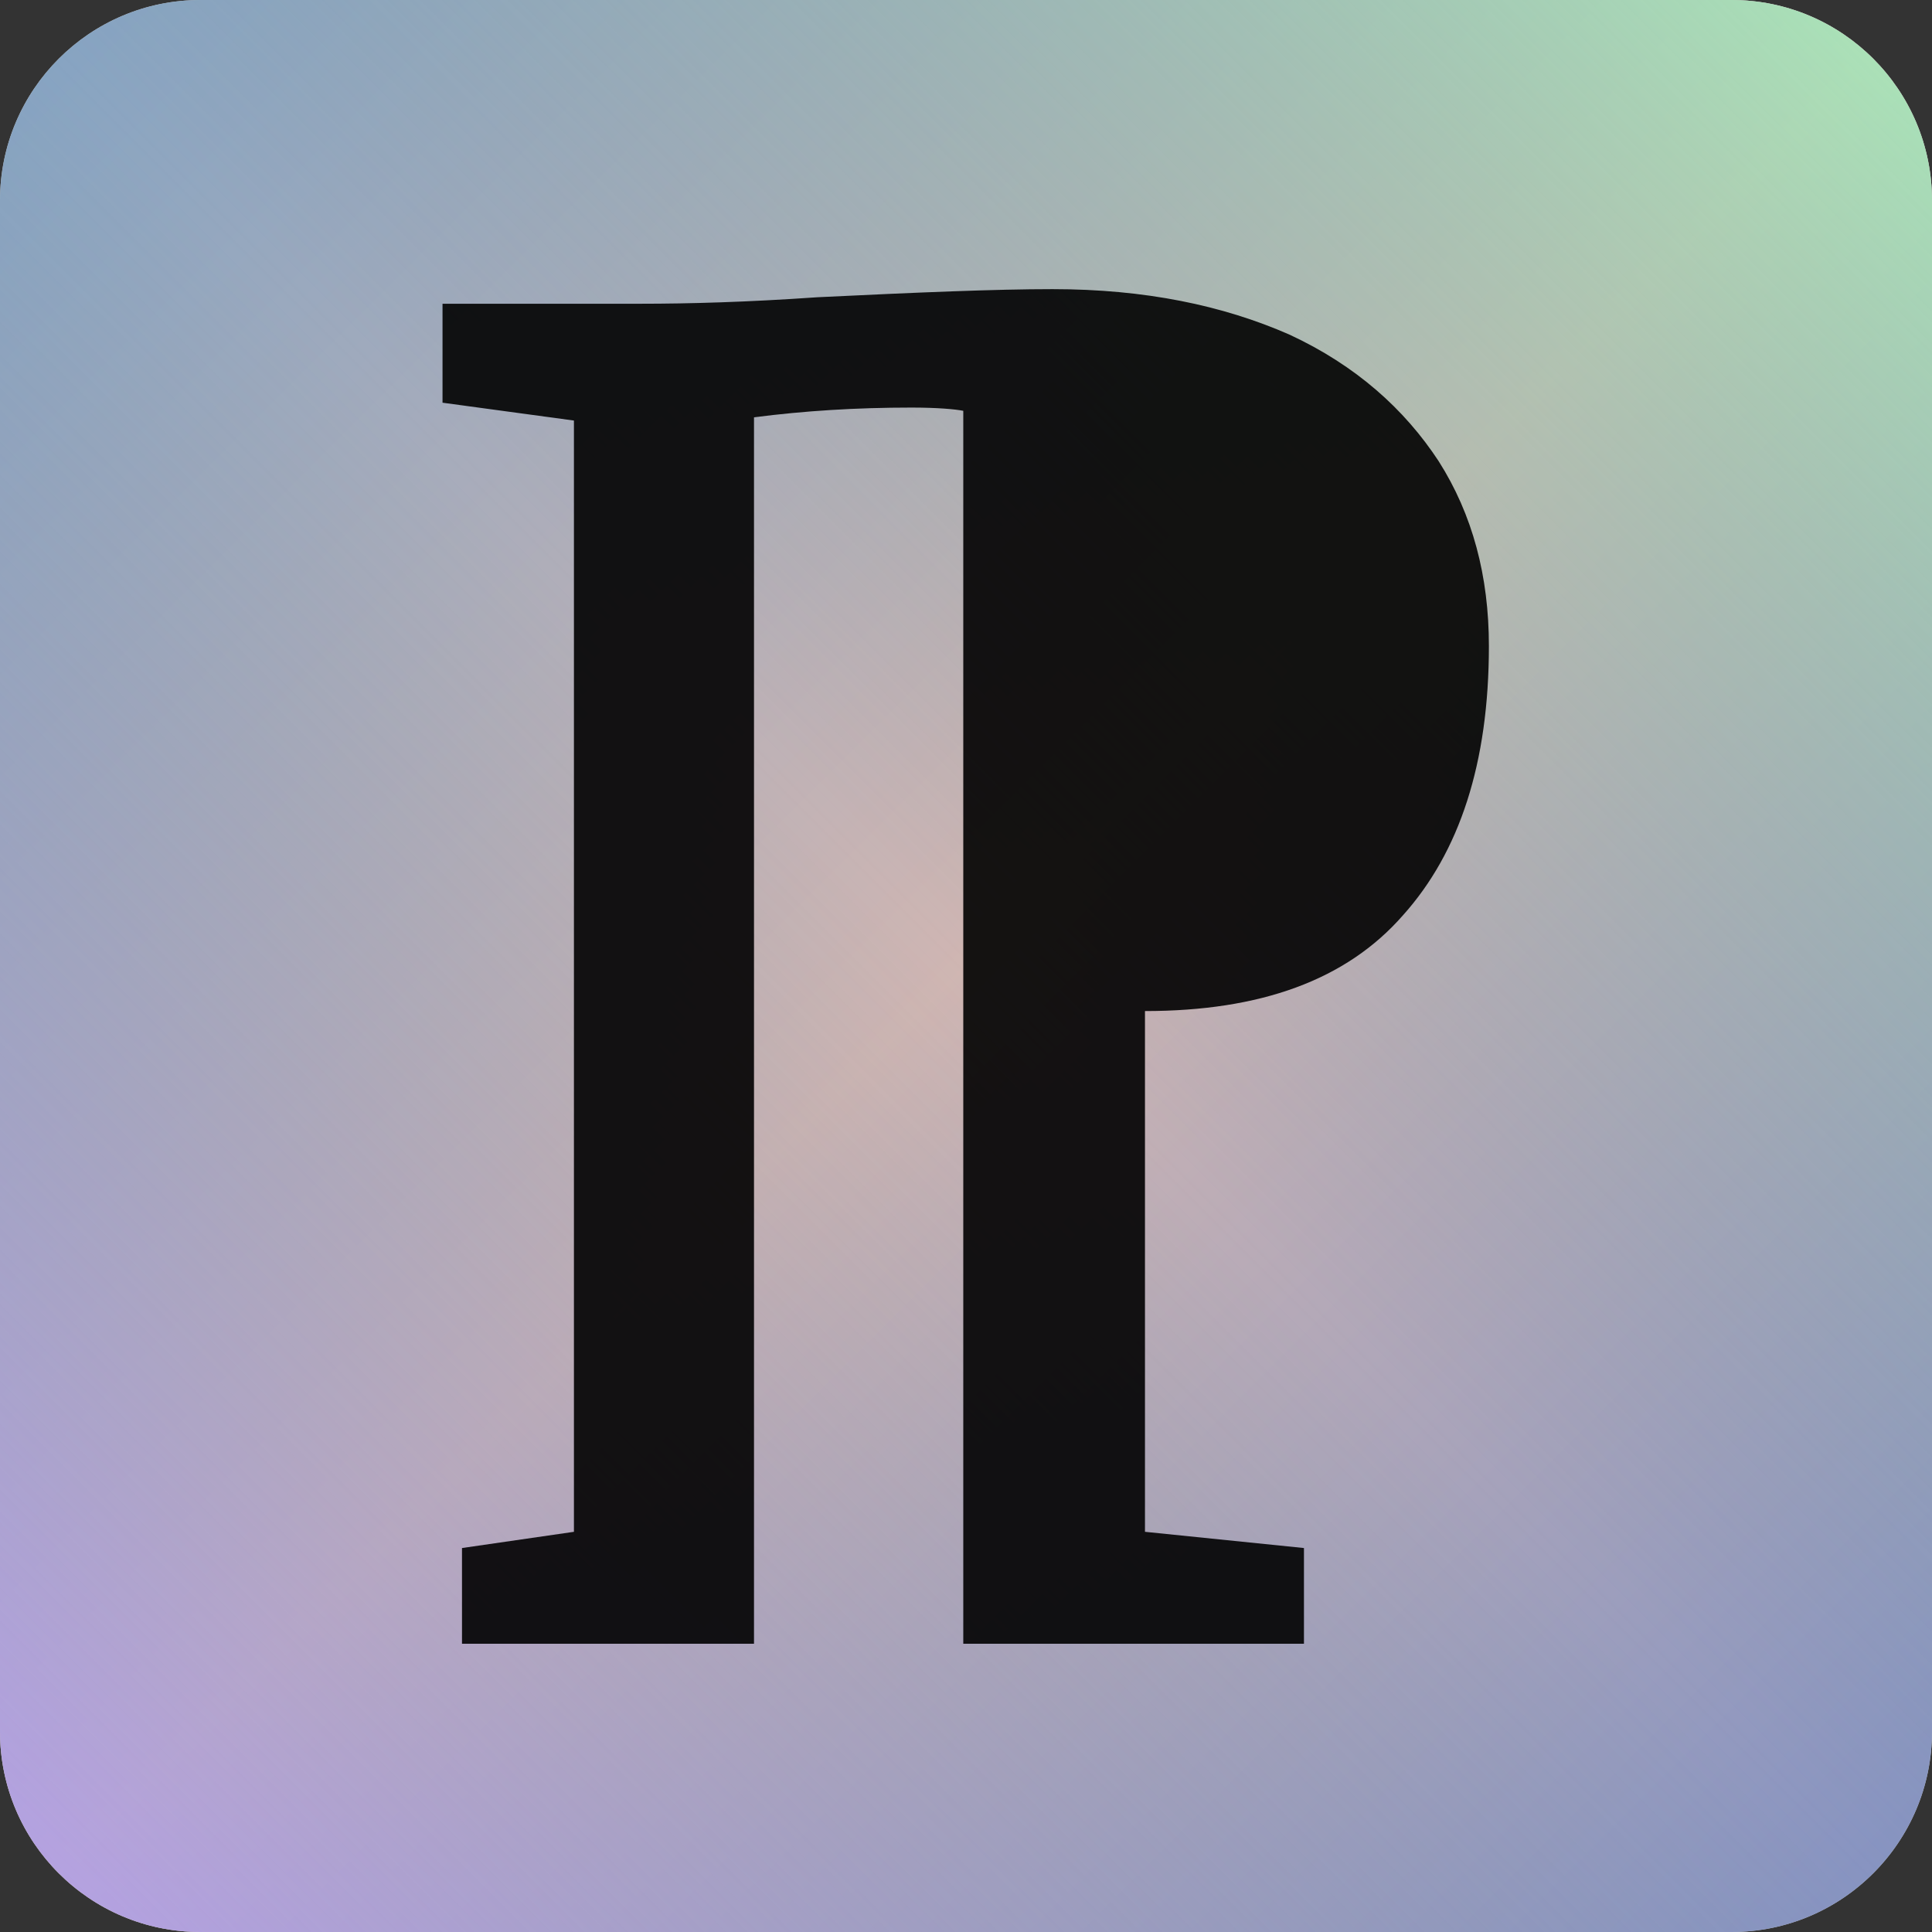
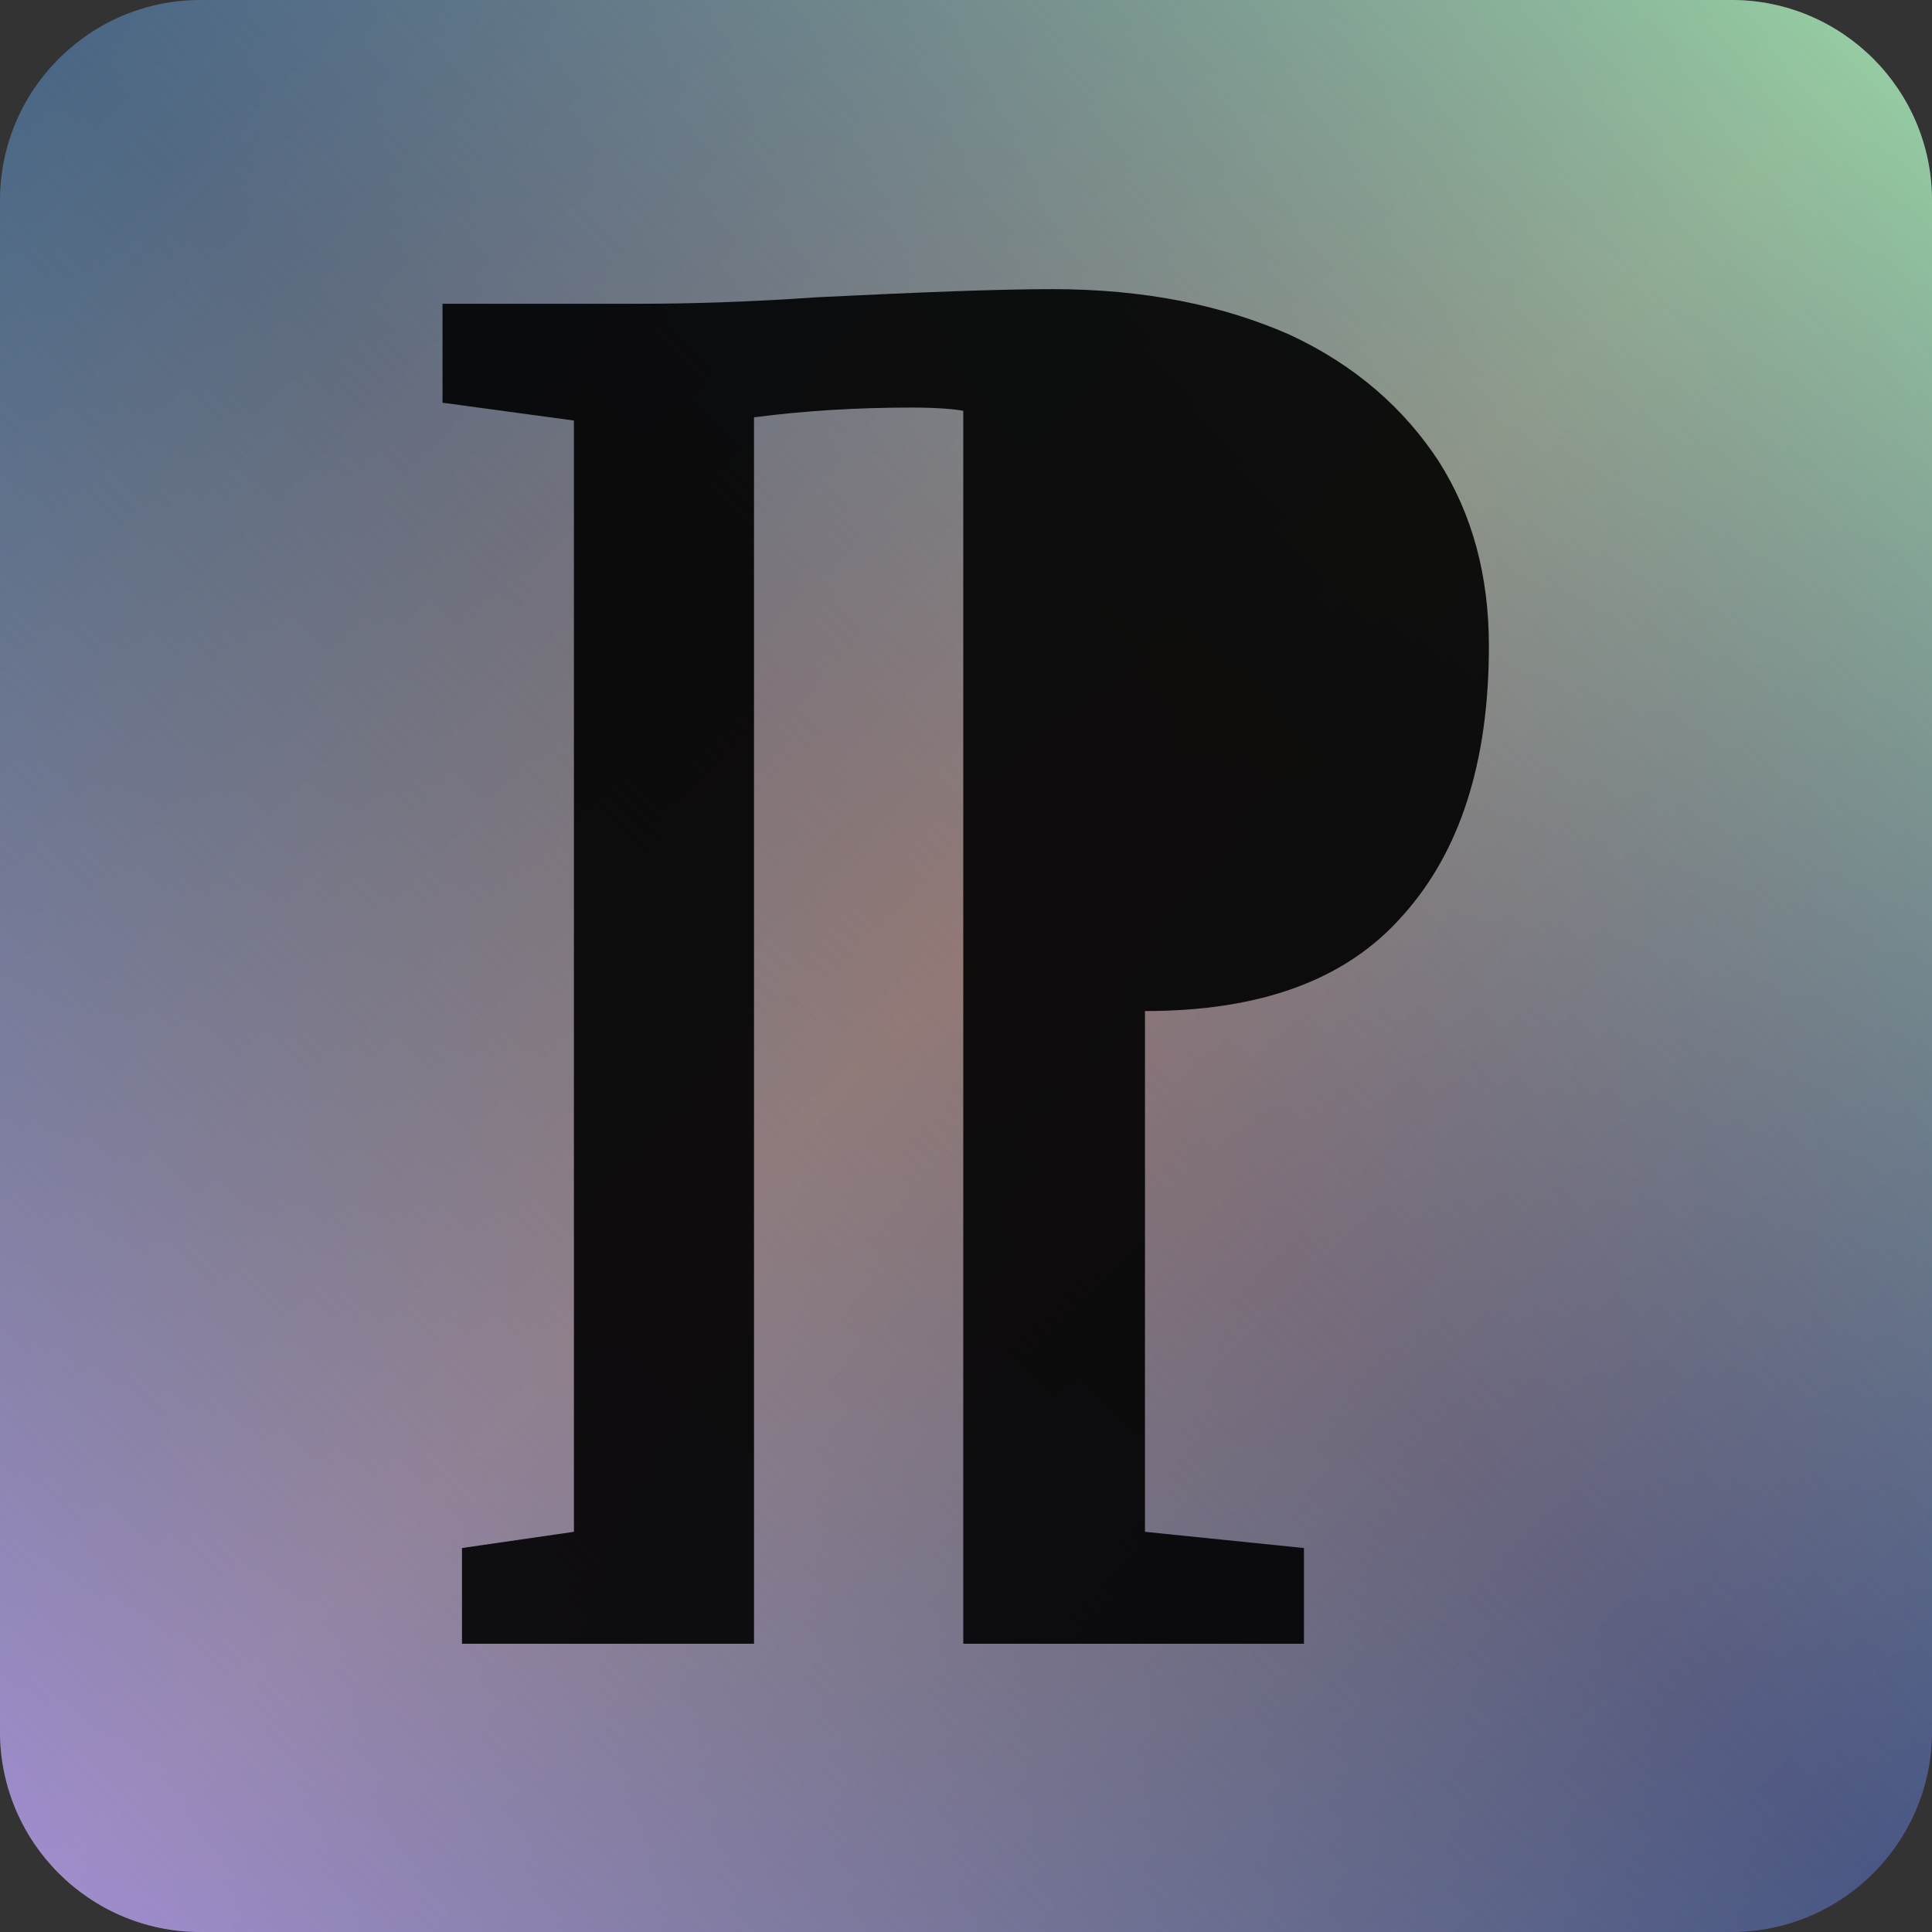
<svg xmlns="http://www.w3.org/2000/svg" width="100%" height="100%" viewBox="0 0 2160 2160" version="1.1" xml:space="preserve" style="fill-rule:evenodd;clip-rule:evenodd;stroke-linejoin:round;stroke-miterlimit:2;">
  <rect x="0" y="0" width="2160" height="2160" fill="#333333" stroke="none" />
  <g>
    <clipPath id="_clip1">
      <path d="M2160,224.107C2160,100.419 2059.58,0 1935.89,0L224.107,0C100.419,0 0,100.419 0,224.107L0,1935.89C0,2059.58 100.419,2160 224.107,2160L1935.89,2160C2059.58,2160 2160,2059.58 2160,1935.89L2160,224.107Z" />
    </clipPath>
    <g clip-path="url(#_clip1)">
      <g id="Layer4">
            </g>
-       <rect x="-532.447" y="-344.466" width="3380.2" height="3317.37" style="fill:white;" />
      <rect x="0" y="0" width="2160" height="2160" style="fill:url(#_Linear2);" />
      <rect x="0" y="0" width="2160" height="2160" style="fill:url(#_Linear3);" />
      <g transform="matrix(-10.669,0,0,10.669,9217.51,-10098)">
        <g transform="matrix(170,0,0,170,697.05,1118.73)">
          <path d="M0.276,-0.39C0.205,-0.39 0.152,-0.409 0.117,-0.449C0.082,-0.488 0.064,-0.543 0.064,-0.615C0.064,-0.658 0.074,-0.696 0.095,-0.729C0.116,-0.761 0.146,-0.788 0.187,-0.807C0.228,-0.825 0.276,-0.835 0.333,-0.835C0.368,-0.835 0.416,-0.833 0.478,-0.83C0.521,-0.827 0.557,-0.826 0.587,-0.826L0.709,-0.826L0.709,-0.765L0.628,-0.754L0.628,-0.069L0.697,-0.059L0.697,-0L0.517,-0L0.517,-0.756C0.486,-0.76 0.454,-0.762 0.42,-0.762C0.404,-0.762 0.393,-0.761 0.388,-0.76L0.388,-0L0.178,-0L0.178,-0.059L0.276,-0.069L0.276,-0.39Z" style="fill-opacity:0.9;fill-rule:nonzero;" />
        </g>
      </g>
    </g>
  </g>
  <defs>
    <linearGradient id="_Linear2" x1="0" y1="0" x2="1" y2="0" gradientUnits="userSpaceOnUse" gradientTransform="matrix(2160,2160,-2160,2160,0,0)">
      <stop offset="0" style="stop-color:rgb(77,124,170);stop-opacity:0.7" />
      <stop offset="0.5" style="stop-color:rgb(188,151,146);stop-opacity:0.7" />
      <stop offset="1" style="stop-color:rgb(77,99,169);stop-opacity:0.7" />
    </linearGradient>
    <linearGradient id="_Linear3" x1="0" y1="0" x2="1" y2="0" gradientUnits="userSpaceOnUse" gradientTransform="matrix(2160,-2160,2160,2160,0,2160)">
      <stop offset="0" style="stop-color:rgb(170,152,255);stop-opacity:0.7" />
      <stop offset="0.5" style="stop-color:rgb(108,140,157);stop-opacity:0" />
      <stop offset="1" style="stop-color:rgb(154,255,188);stop-opacity:0.7" />
    </linearGradient>
  </defs>
</svg>